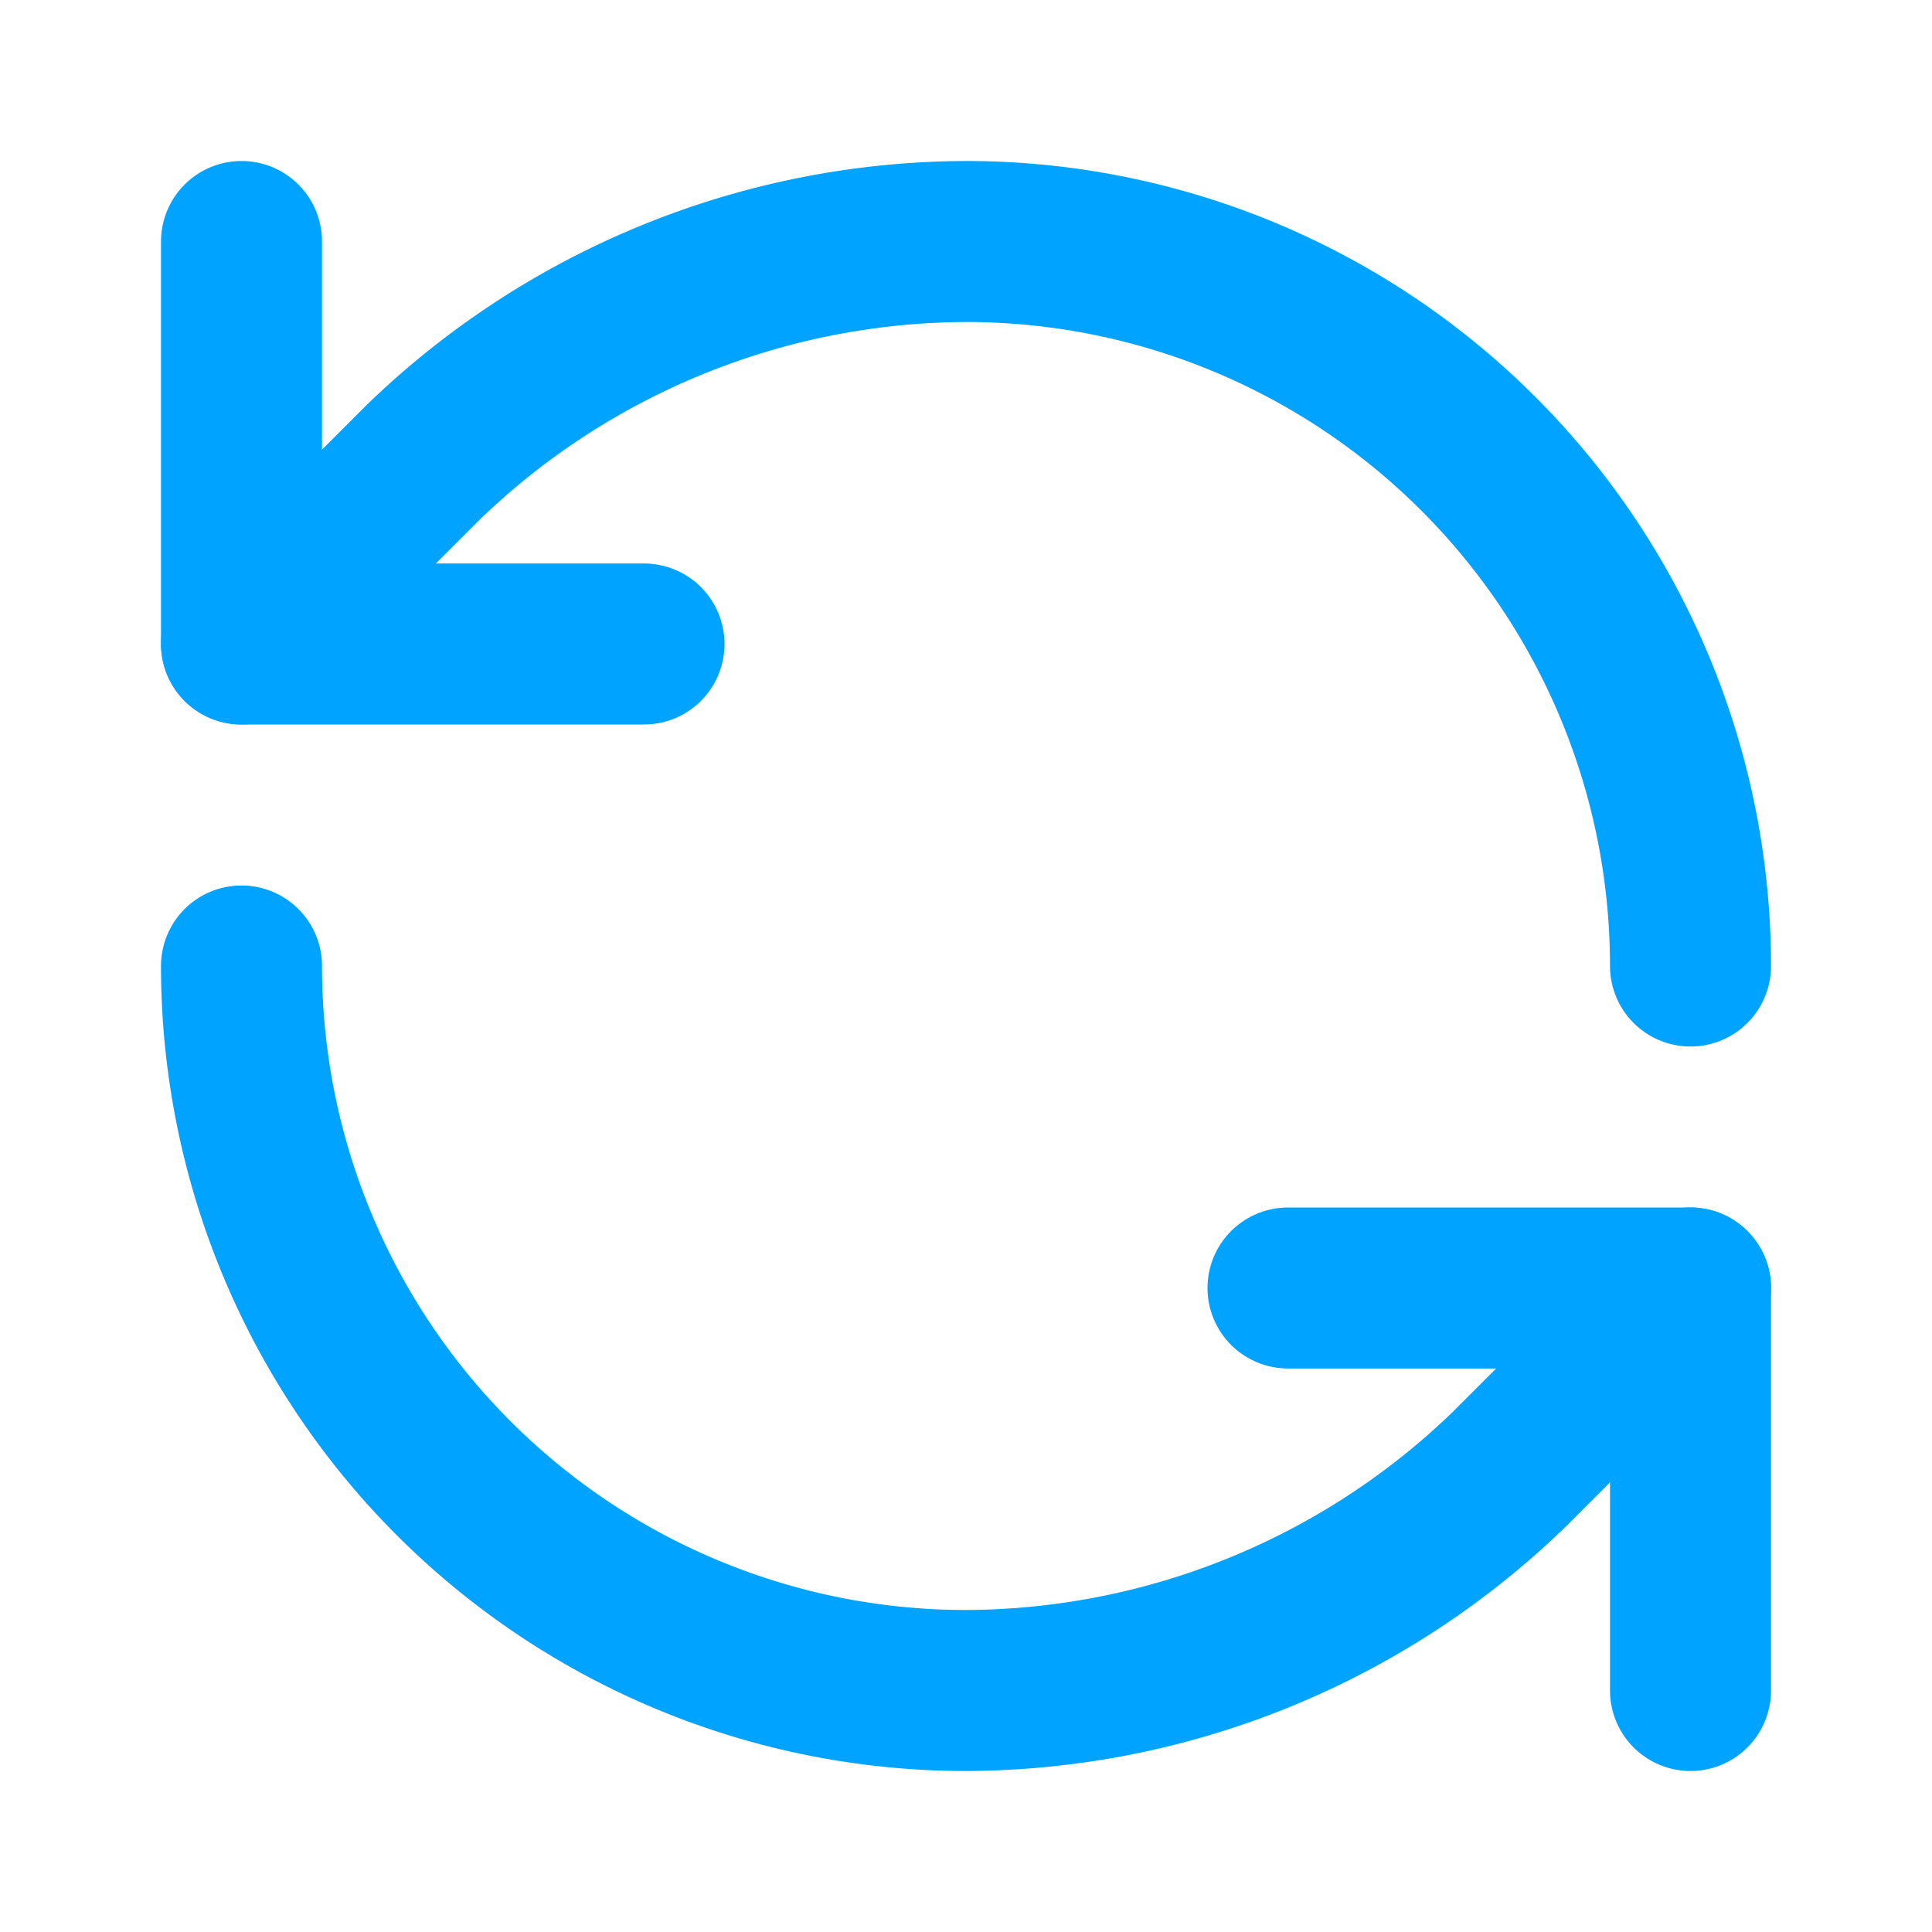
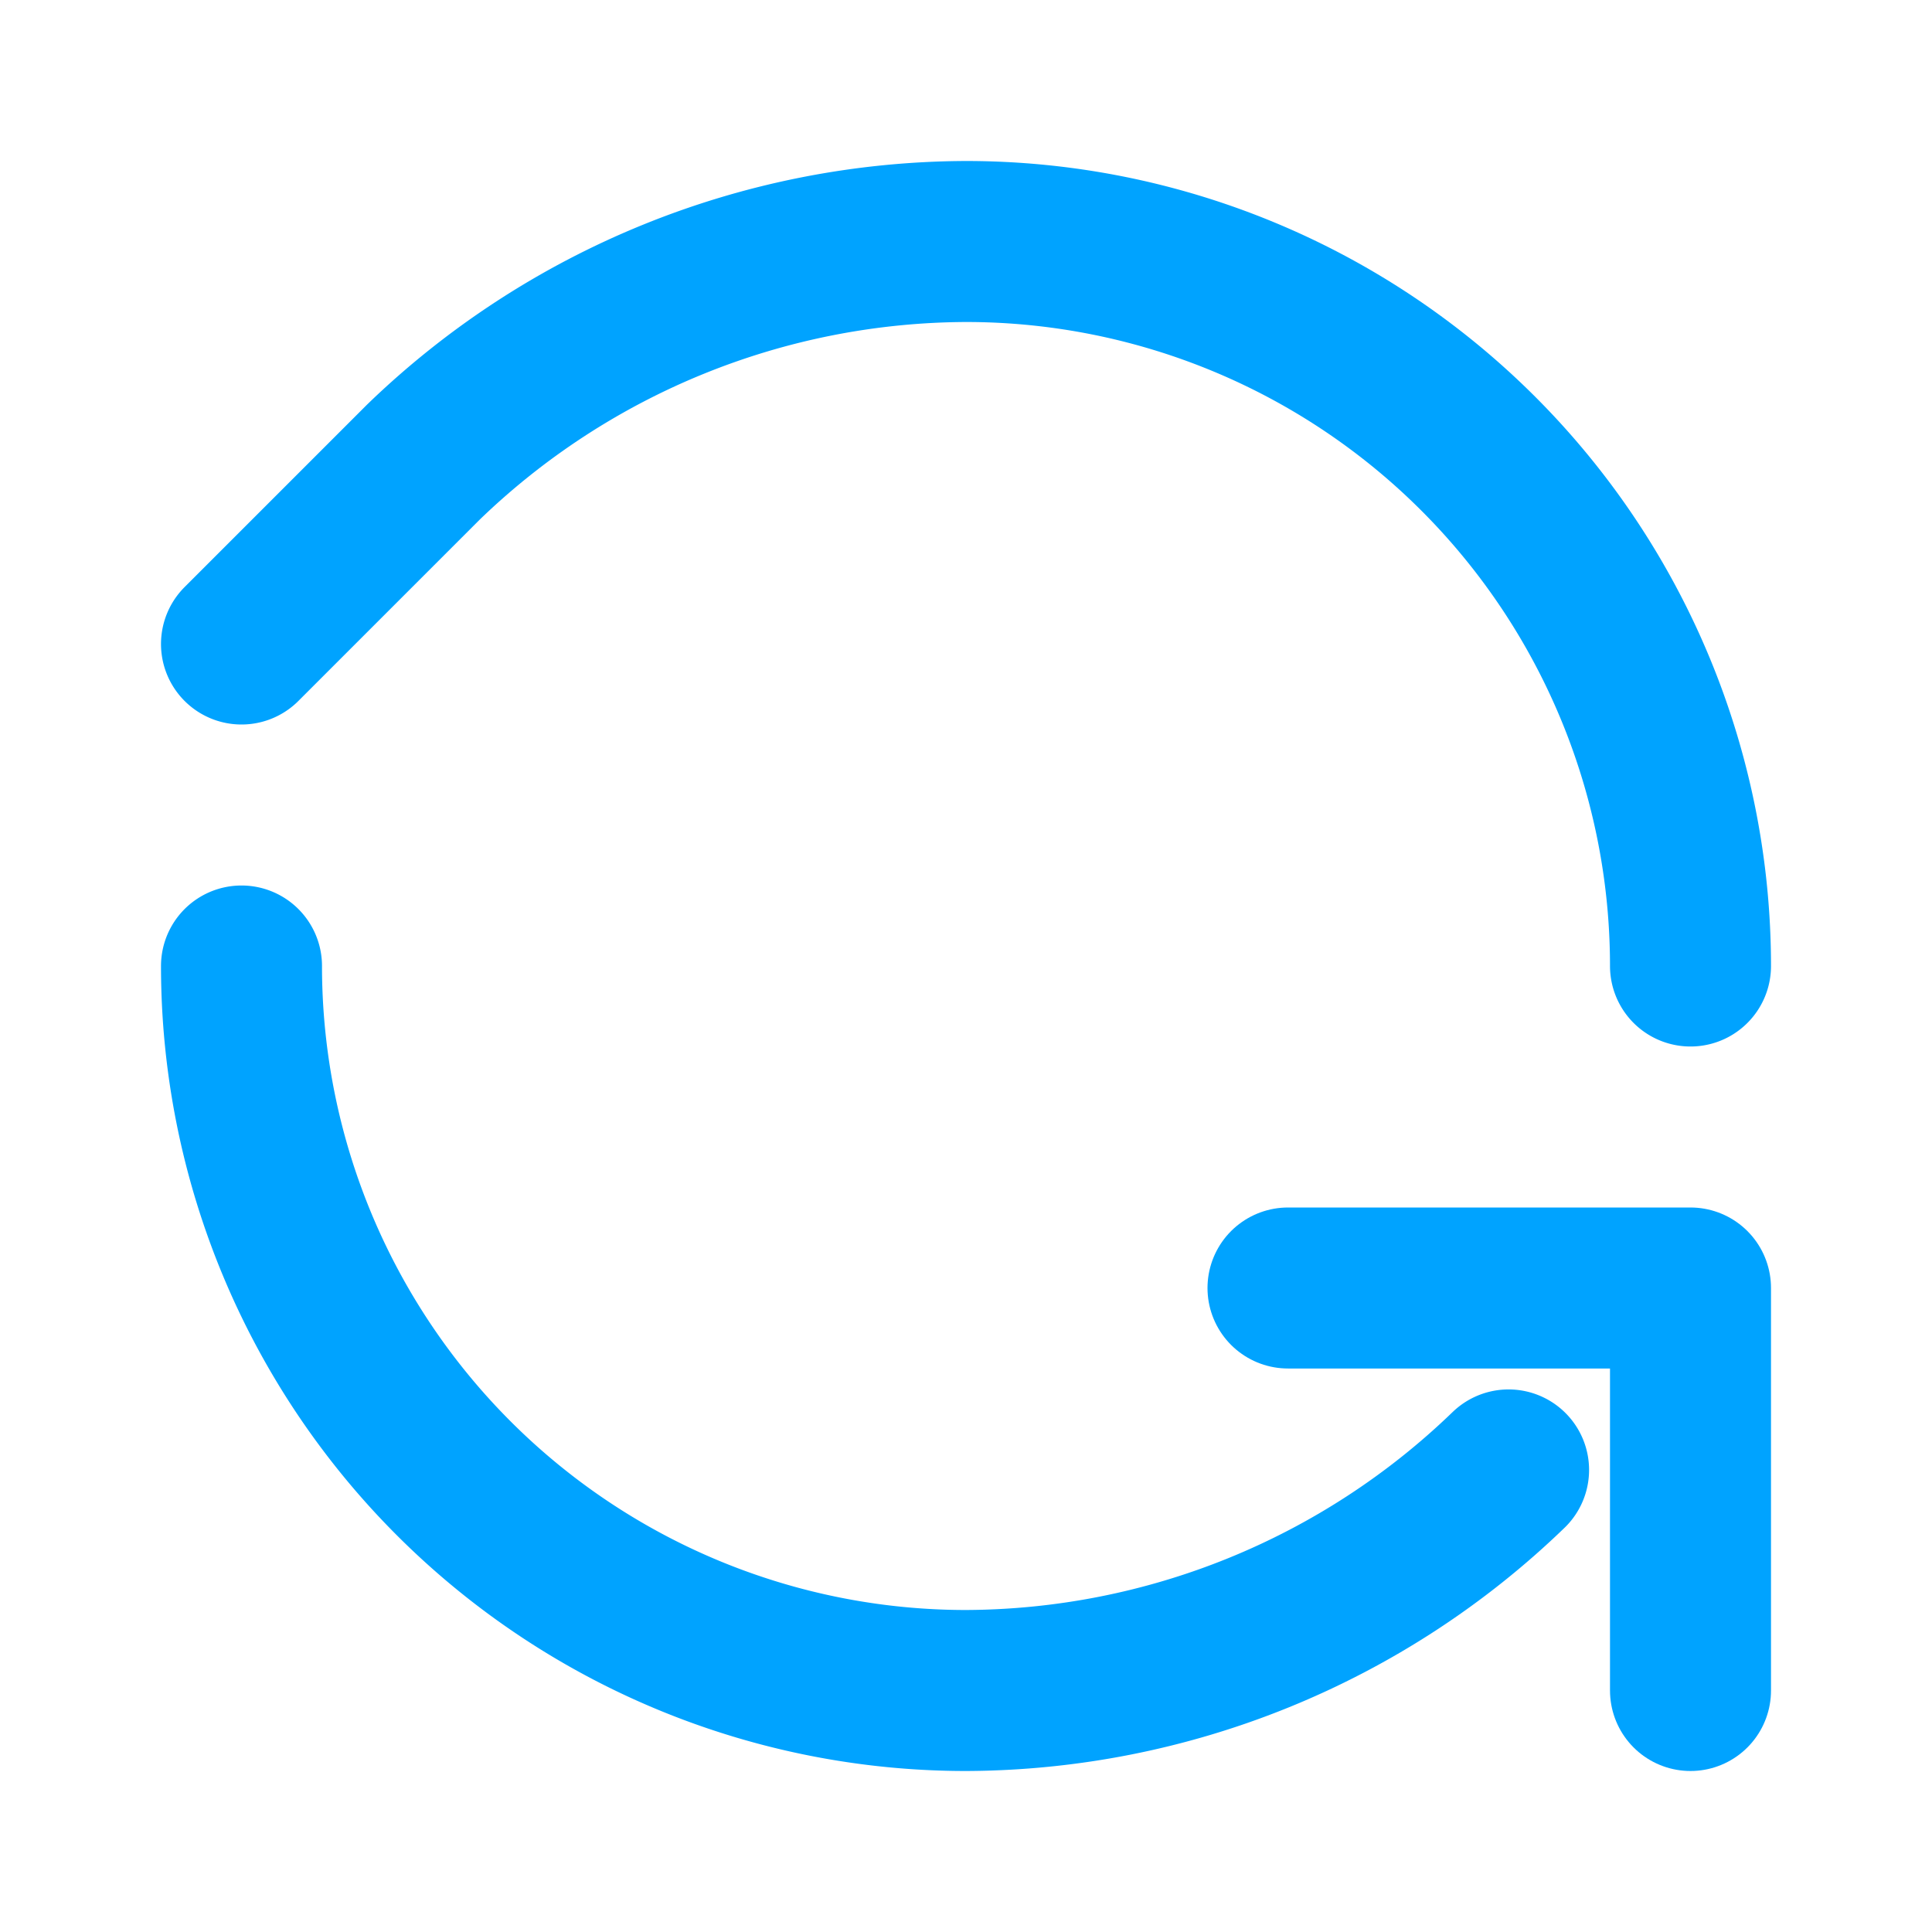
<svg xmlns="http://www.w3.org/2000/svg" width="24" height="24" viewBox="0 0 24 24" fill="none" stroke="#00A3FF" stroke-width="2" stroke-linecap="round" stroke-linejoin="round" slot="icon">
  <path d="M21 12a9 9 0 0 0-9-9 9.75 9.75 0 0 0-6.74 2.74L3 8" />
-   <path d="M3 3v5h5" />
-   <path d="M3 12a9 9 0 0 0 9 9 9.75 9.75 0 0 0 6.74-2.74L21 16" />
+   <path d="M3 12a9 9 0 0 0 9 9 9.75 9.75 0 0 0 6.74-2.74" />
  <path d="M16 16h5v5" />
</svg>